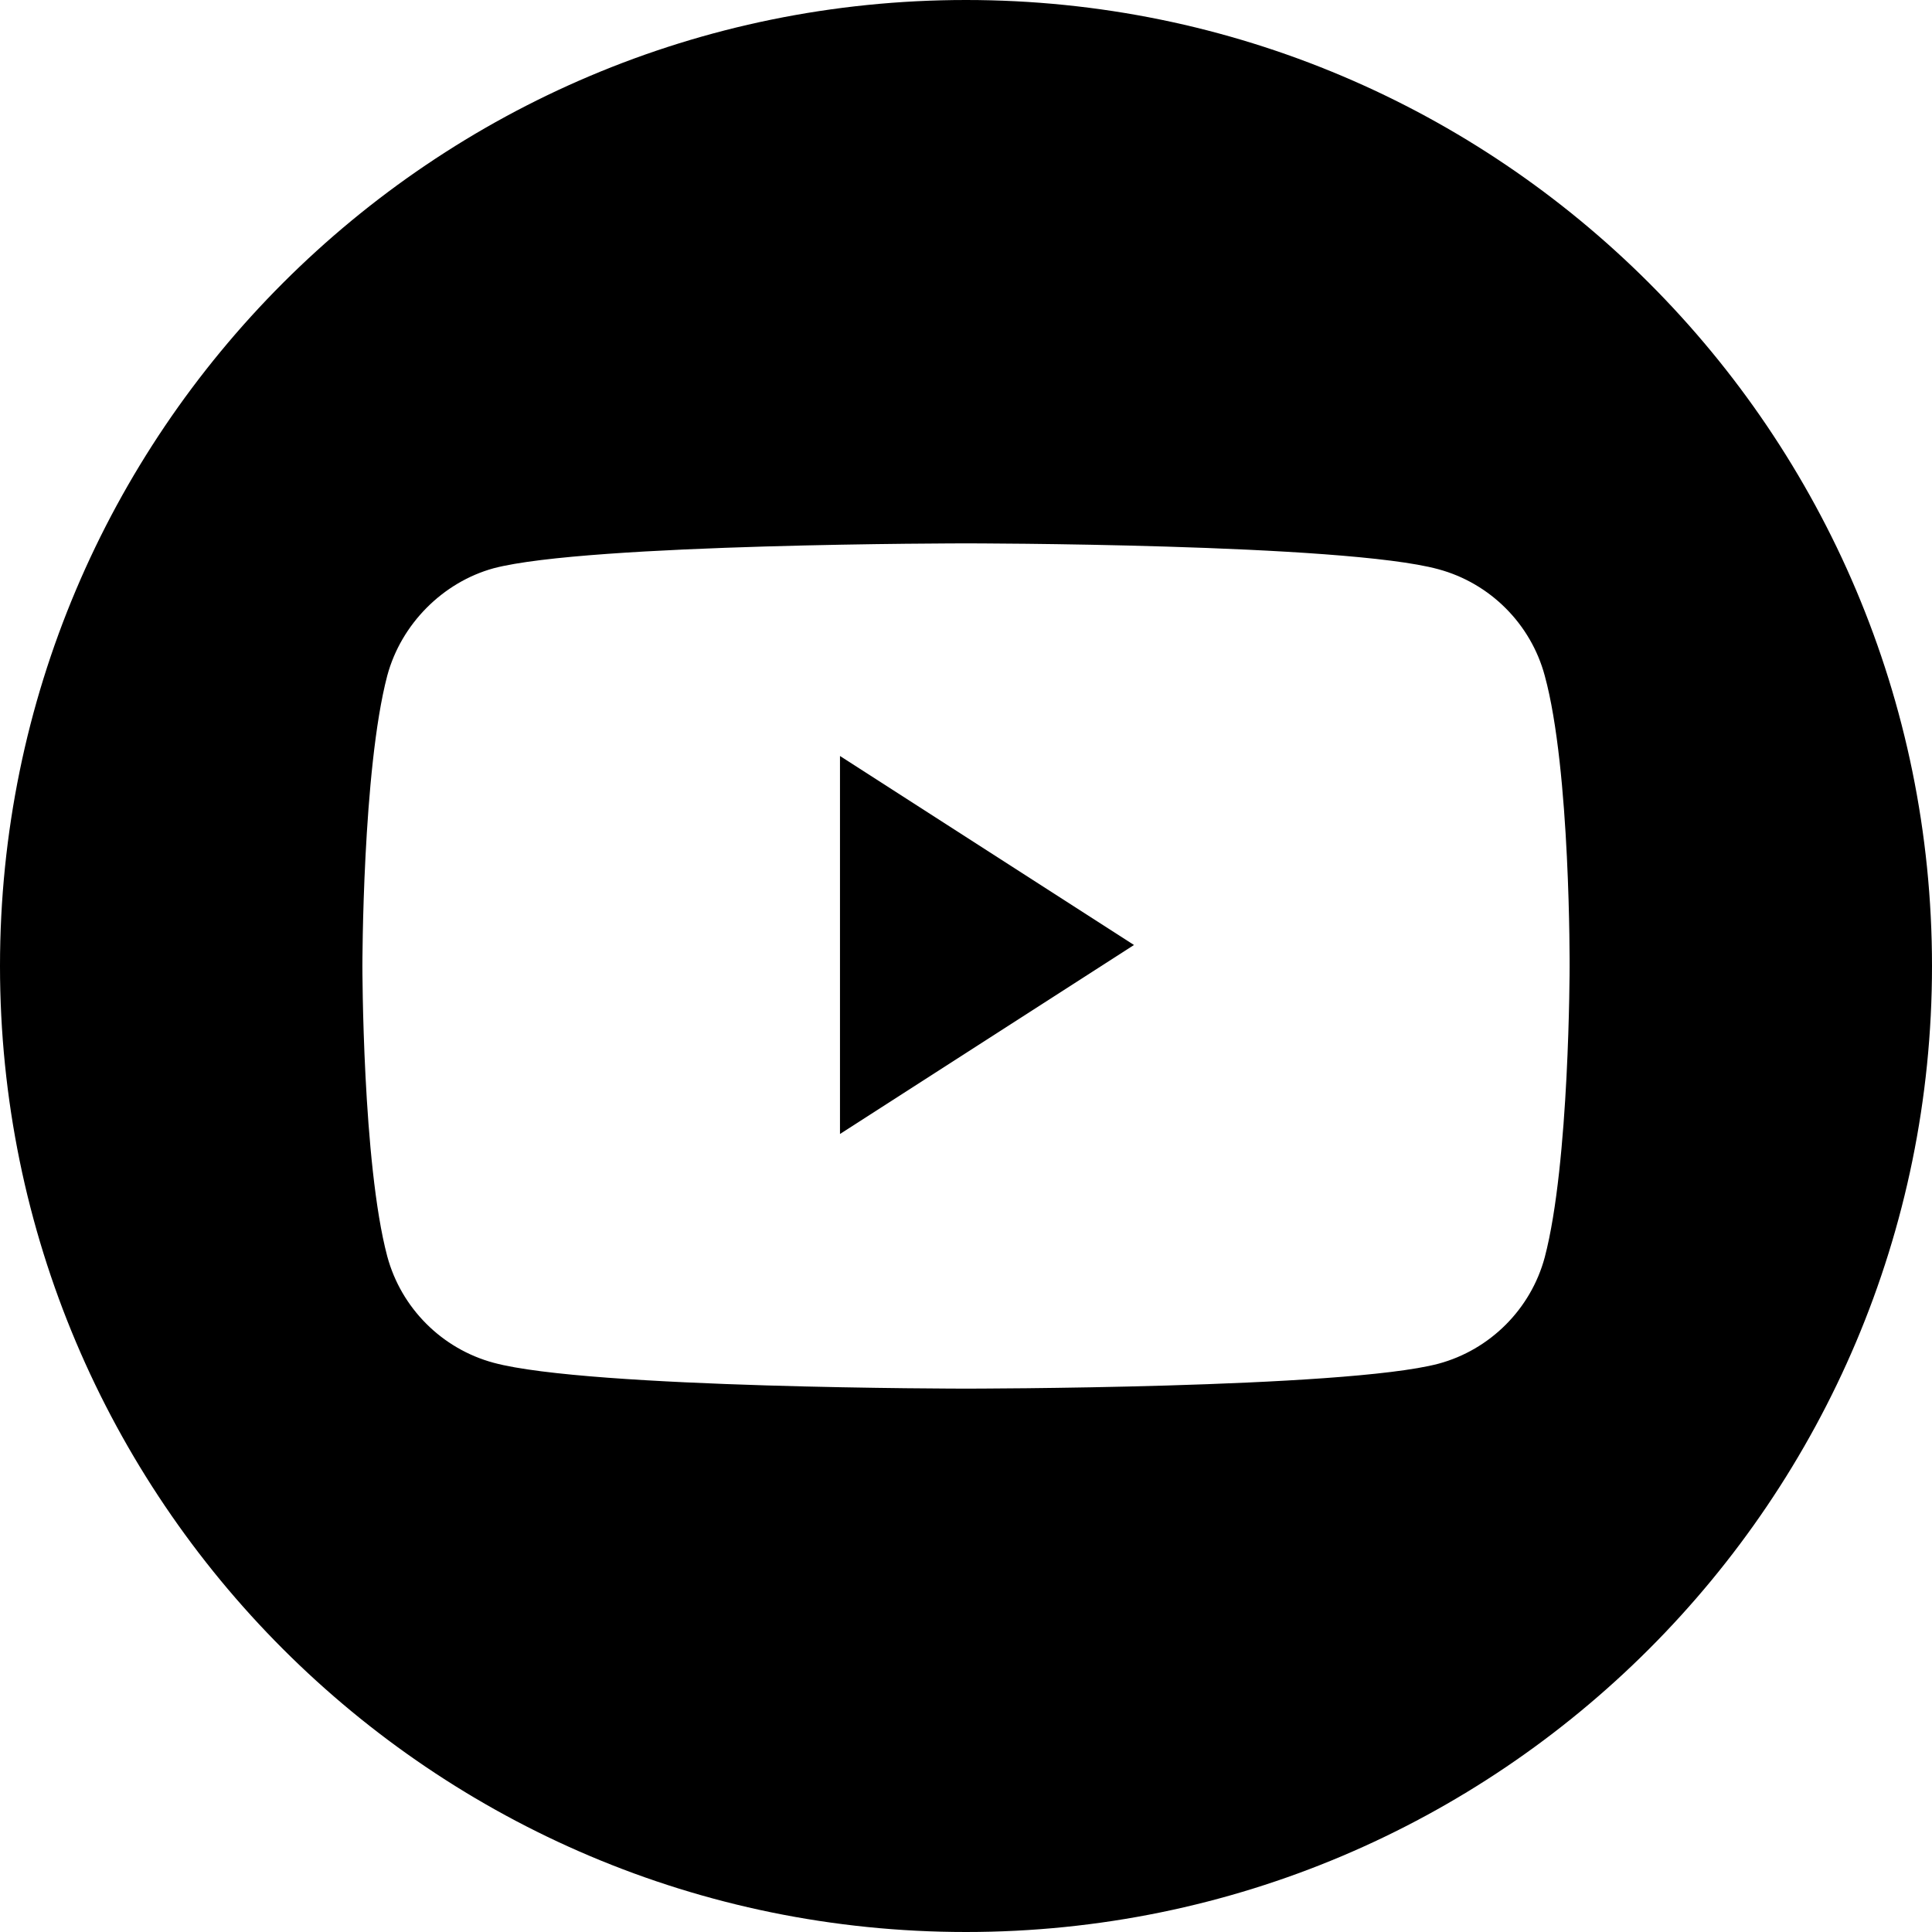
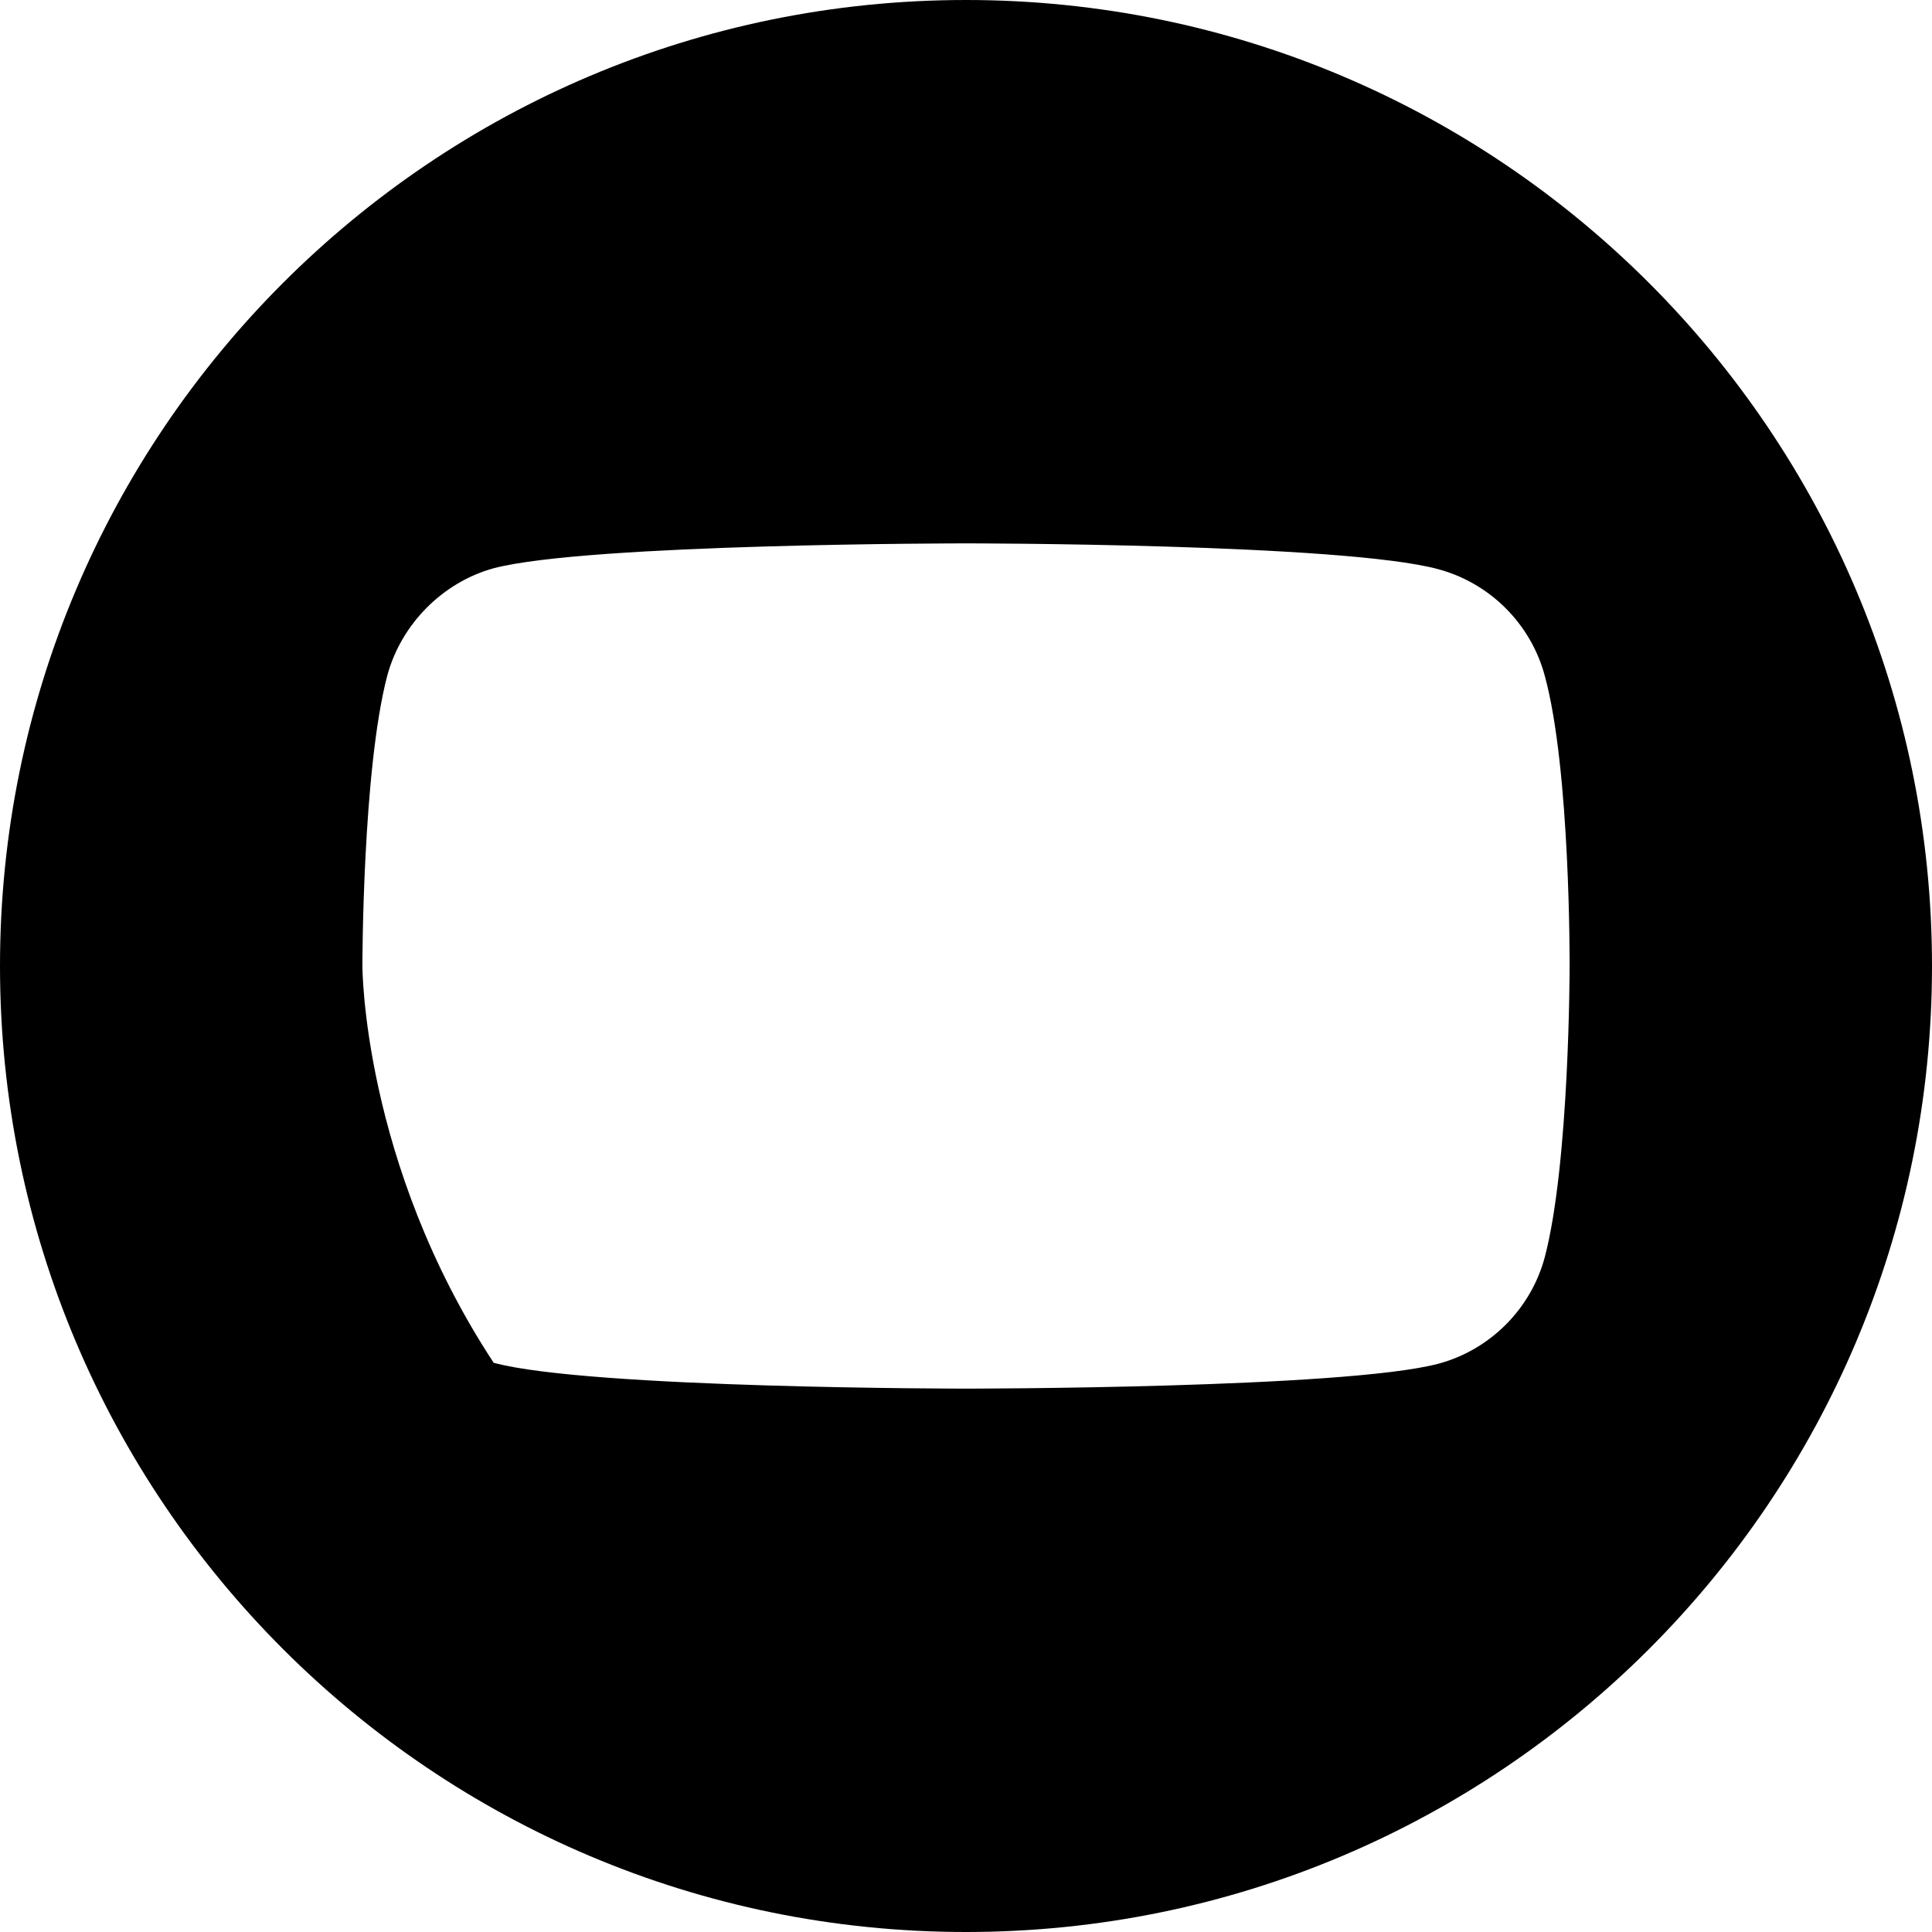
<svg xmlns="http://www.w3.org/2000/svg" width="40px" height="40px" viewBox="0 0 40 40">
  <title>004-youtube</title>
  <g id="Symbols" stroke="none" stroke-width="1" fill="none" fill-rule="evenodd">
    <g id="Core-/-Footer-Full" transform="translate(-1550, -1128)" fill="#000000" fill-rule="nonzero">
      <g id="kontakty" transform="translate(0, 6)">
        <g id="social-media-icons" transform="translate(1274, 1122)">
          <g id="Group-2" transform="translate(96, 0)">
            <g id="004-youtube" transform="translate(180, 0)">
-               <polygon id="Path" points="17.391 23.478 23.478 19.565 17.391 15.652" />
-               <path d="M20,0 C8.956,0 0,8.956 0,20 C0,31.044 8.956,40 20,40 C31.044,40 40,31.044 40,20 C40,8.956 31.044,0 20,0 Z M32.497,20.02 C32.497,20.02 32.497,24.077 31.982,26.032 C31.694,27.103 30.85,27.947 29.779,28.235 C27.823,28.75 20,28.75 20,28.75 C20,28.75 12.197,28.75 10.221,28.215 C9.15,27.927 8.306,27.082 8.018,26.012 C7.503,24.077 7.503,20 7.503,20 C7.503,20 7.503,15.944 8.018,13.988 C8.306,12.918 9.171,12.053 10.221,11.765 C12.177,11.25 20,11.25 20,11.25 C20,11.25 27.823,11.25 29.779,11.785 C30.85,12.073 31.694,12.918 31.982,13.988 C32.518,15.944 32.497,20.02 32.497,20.02 L32.497,20.02 Z" id="Shape" />
+               <path d="M20,0 C8.956,0 0,8.956 0,20 C0,31.044 8.956,40 20,40 C31.044,40 40,31.044 40,20 C40,8.956 31.044,0 20,0 Z M32.497,20.02 C32.497,20.02 32.497,24.077 31.982,26.032 C31.694,27.103 30.85,27.947 29.779,28.235 C27.823,28.75 20,28.75 20,28.75 C20,28.75 12.197,28.75 10.221,28.215 C7.503,24.077 7.503,20 7.503,20 C7.503,20 7.503,15.944 8.018,13.988 C8.306,12.918 9.171,12.053 10.221,11.765 C12.177,11.25 20,11.25 20,11.25 C20,11.25 27.823,11.25 29.779,11.785 C30.85,12.073 31.694,12.918 31.982,13.988 C32.518,15.944 32.497,20.02 32.497,20.02 L32.497,20.02 Z" id="Shape" />
            </g>
          </g>
        </g>
      </g>
    </g>
  </g>
</svg>